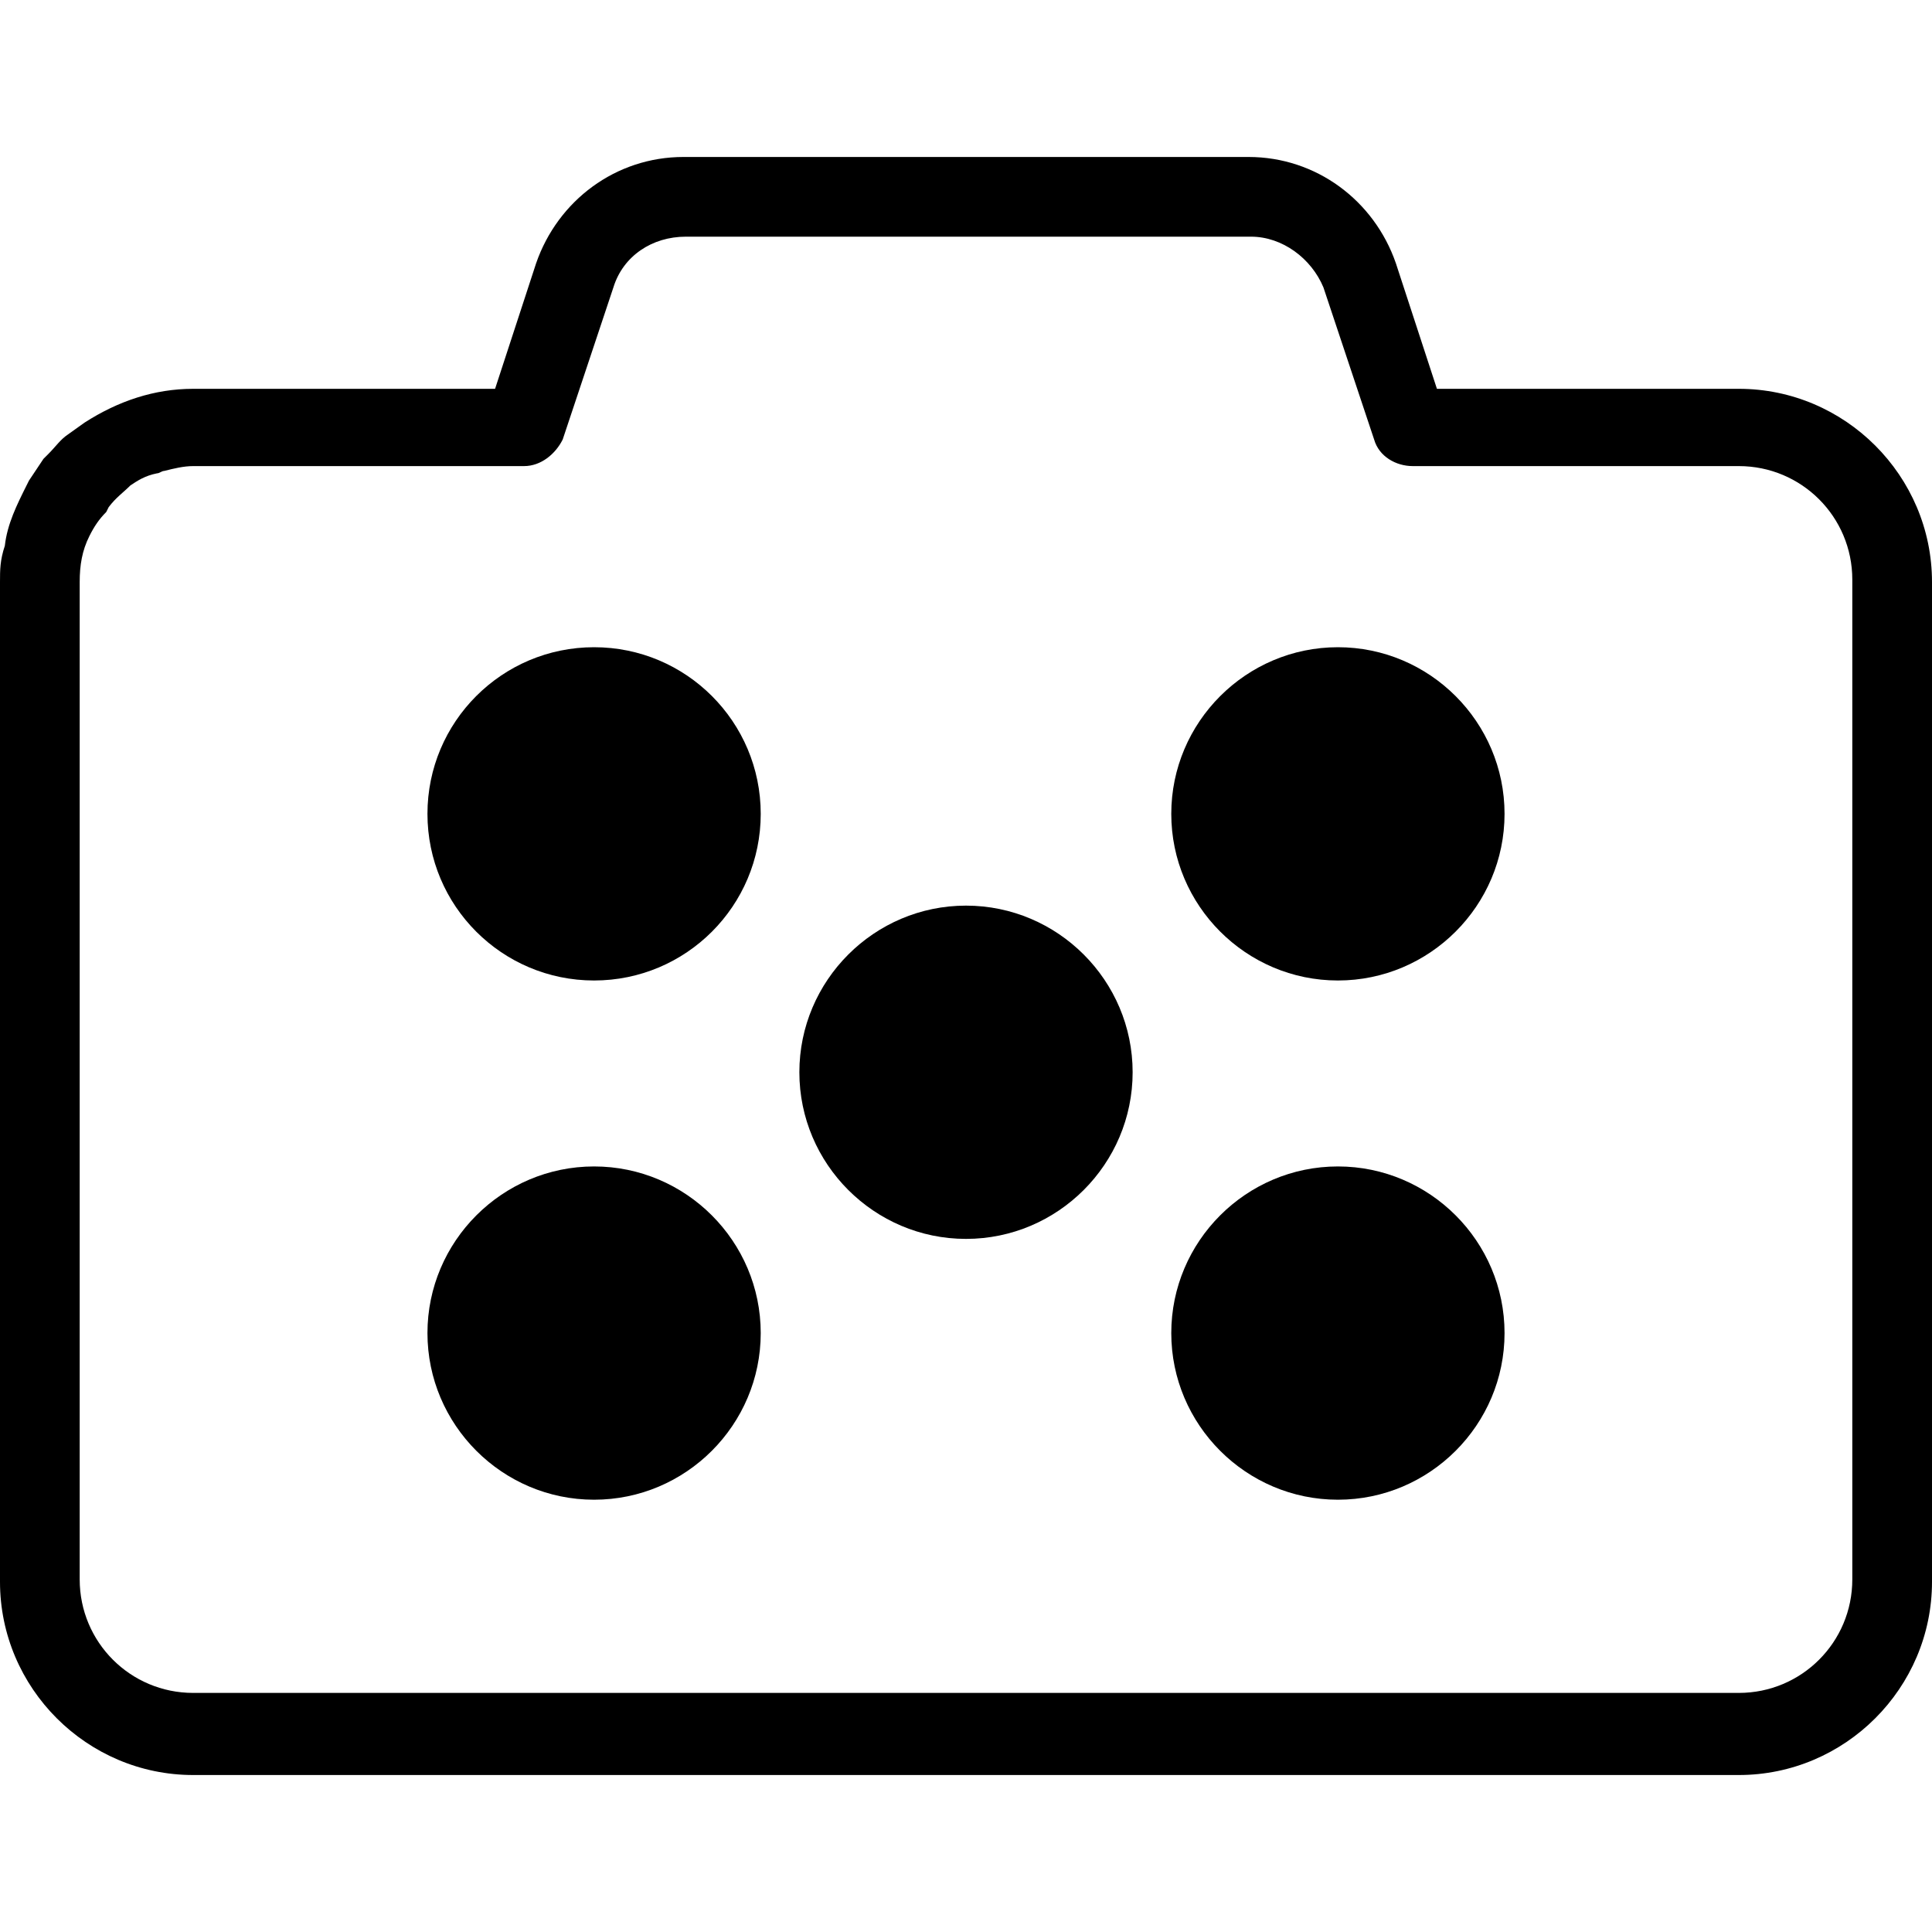
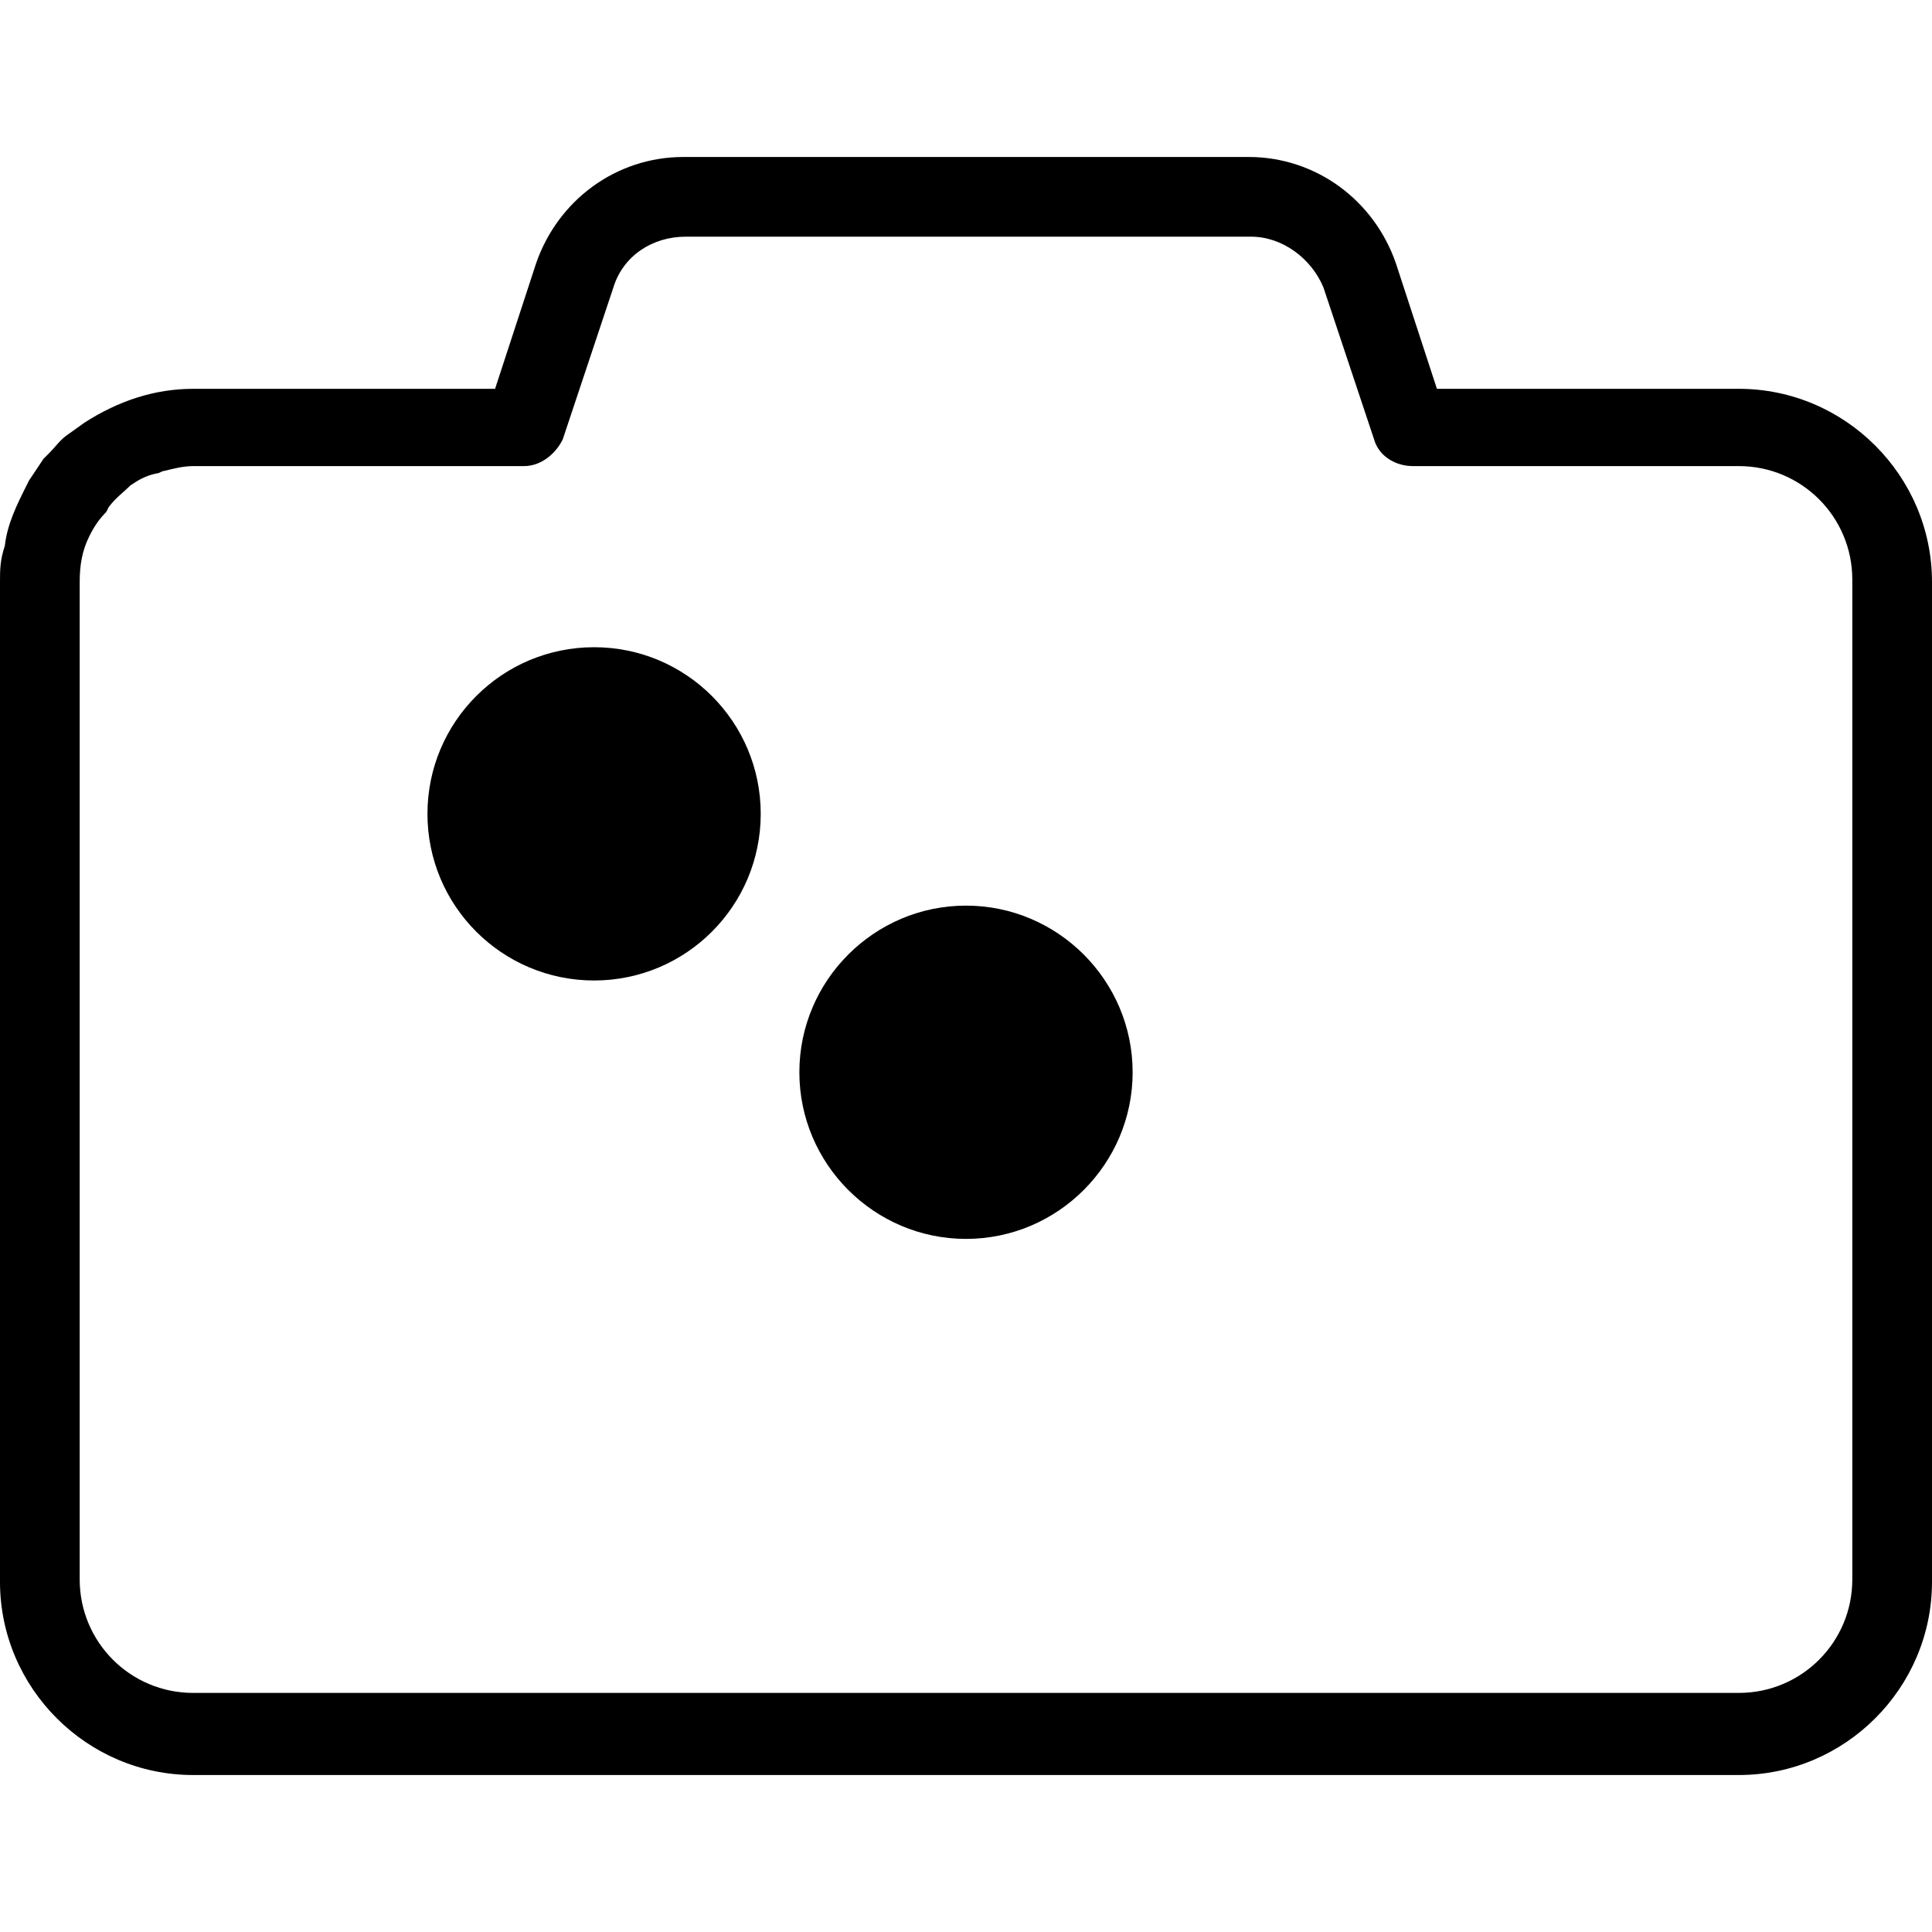
<svg xmlns="http://www.w3.org/2000/svg" version="1.1" id="Layer_1" x="0px" y="0px" viewBox="0 0 80 80" style="enable-background:new 0 0 80 80;" xml:space="preserve">
  <g>
    <path d="M72,16.1H59.5l-1.7-5.2c-0.9-2.6-3.3-4.4-6.1-4.4H28.3c-2.8,0-5.2,1.8-6.1,4.4l-1.7,5.2H8c-1.6,0-3.1,0.5-4.5,1.4L2.8,18   c-0.3,0.2-0.5,0.5-0.8,0.8L1.8,19c-0.2,0.3-0.4,0.6-0.6,0.9l-0.1,0.2c-0.4,0.8-0.8,1.6-0.9,2.5C0,23.2,0,23.6,0,24.1v41.4   c0,4.4,3.6,8,8,8h64c4.4,0,8-3.6,8-8V24.1C80,19.7,76.4,16.1,72,16.1z M5.4,20.1c0.3-0.2,0.6-0.4,1.1-0.5c0.1,0,0.2-0.1,0.3-0.1   c0.4-0.1,0.8-0.2,1.2-0.2h13.7c0.7,0,1.3-0.5,1.6-1.1l2.1-6.3c0.4-1.3,1.6-2.1,3-2.1h23.4c1.3,0,2.5,0.9,3,2.1l2.1,6.3   c0.2,0.7,0.9,1.1,1.6,1.1H72c2.6,0,4.7,2.1,4.7,4.7v41.4c0,2.6-2.1,4.7-4.7,4.7H8c-2.6,0-4.7-2.1-4.7-4.7V24.1   c0-0.7,0.1-1.3,0.4-1.9c0.2-0.4,0.4-0.7,0.7-1L4.5,21C4.8,20.6,5.1,20.4,5.4,20.1z" />
    <path d="M40,51.3c3.8,0,6.9-3.1,6.9-6.9s-3.1-6.9-6.9-6.9s-6.9,3.1-6.9,6.9S36.2,51.3,40,51.3z" />
    <circle cx="24.6" cy="33.7" r="6.9" />
-     <path d="M55.4,40.6c3.8,0,6.9-3.1,6.9-6.9s-3.1-6.9-6.9-6.9s-6.9,3.1-6.9,6.9S51.6,40.6,55.4,40.6z" />
-     <path d="M24.6,62.1c3.8,0,6.9-3.1,6.9-6.9s-3.1-6.9-6.9-6.9s-6.9,3.1-6.9,6.9S20.8,62.1,24.6,62.1z" />
-     <path d="M55.4,62.1c3.8,0,6.9-3.1,6.9-6.9s-3.1-6.9-6.9-6.9s-6.9,3.1-6.9,6.9S51.6,62.1,55.4,62.1z" />
  </g>
</svg>